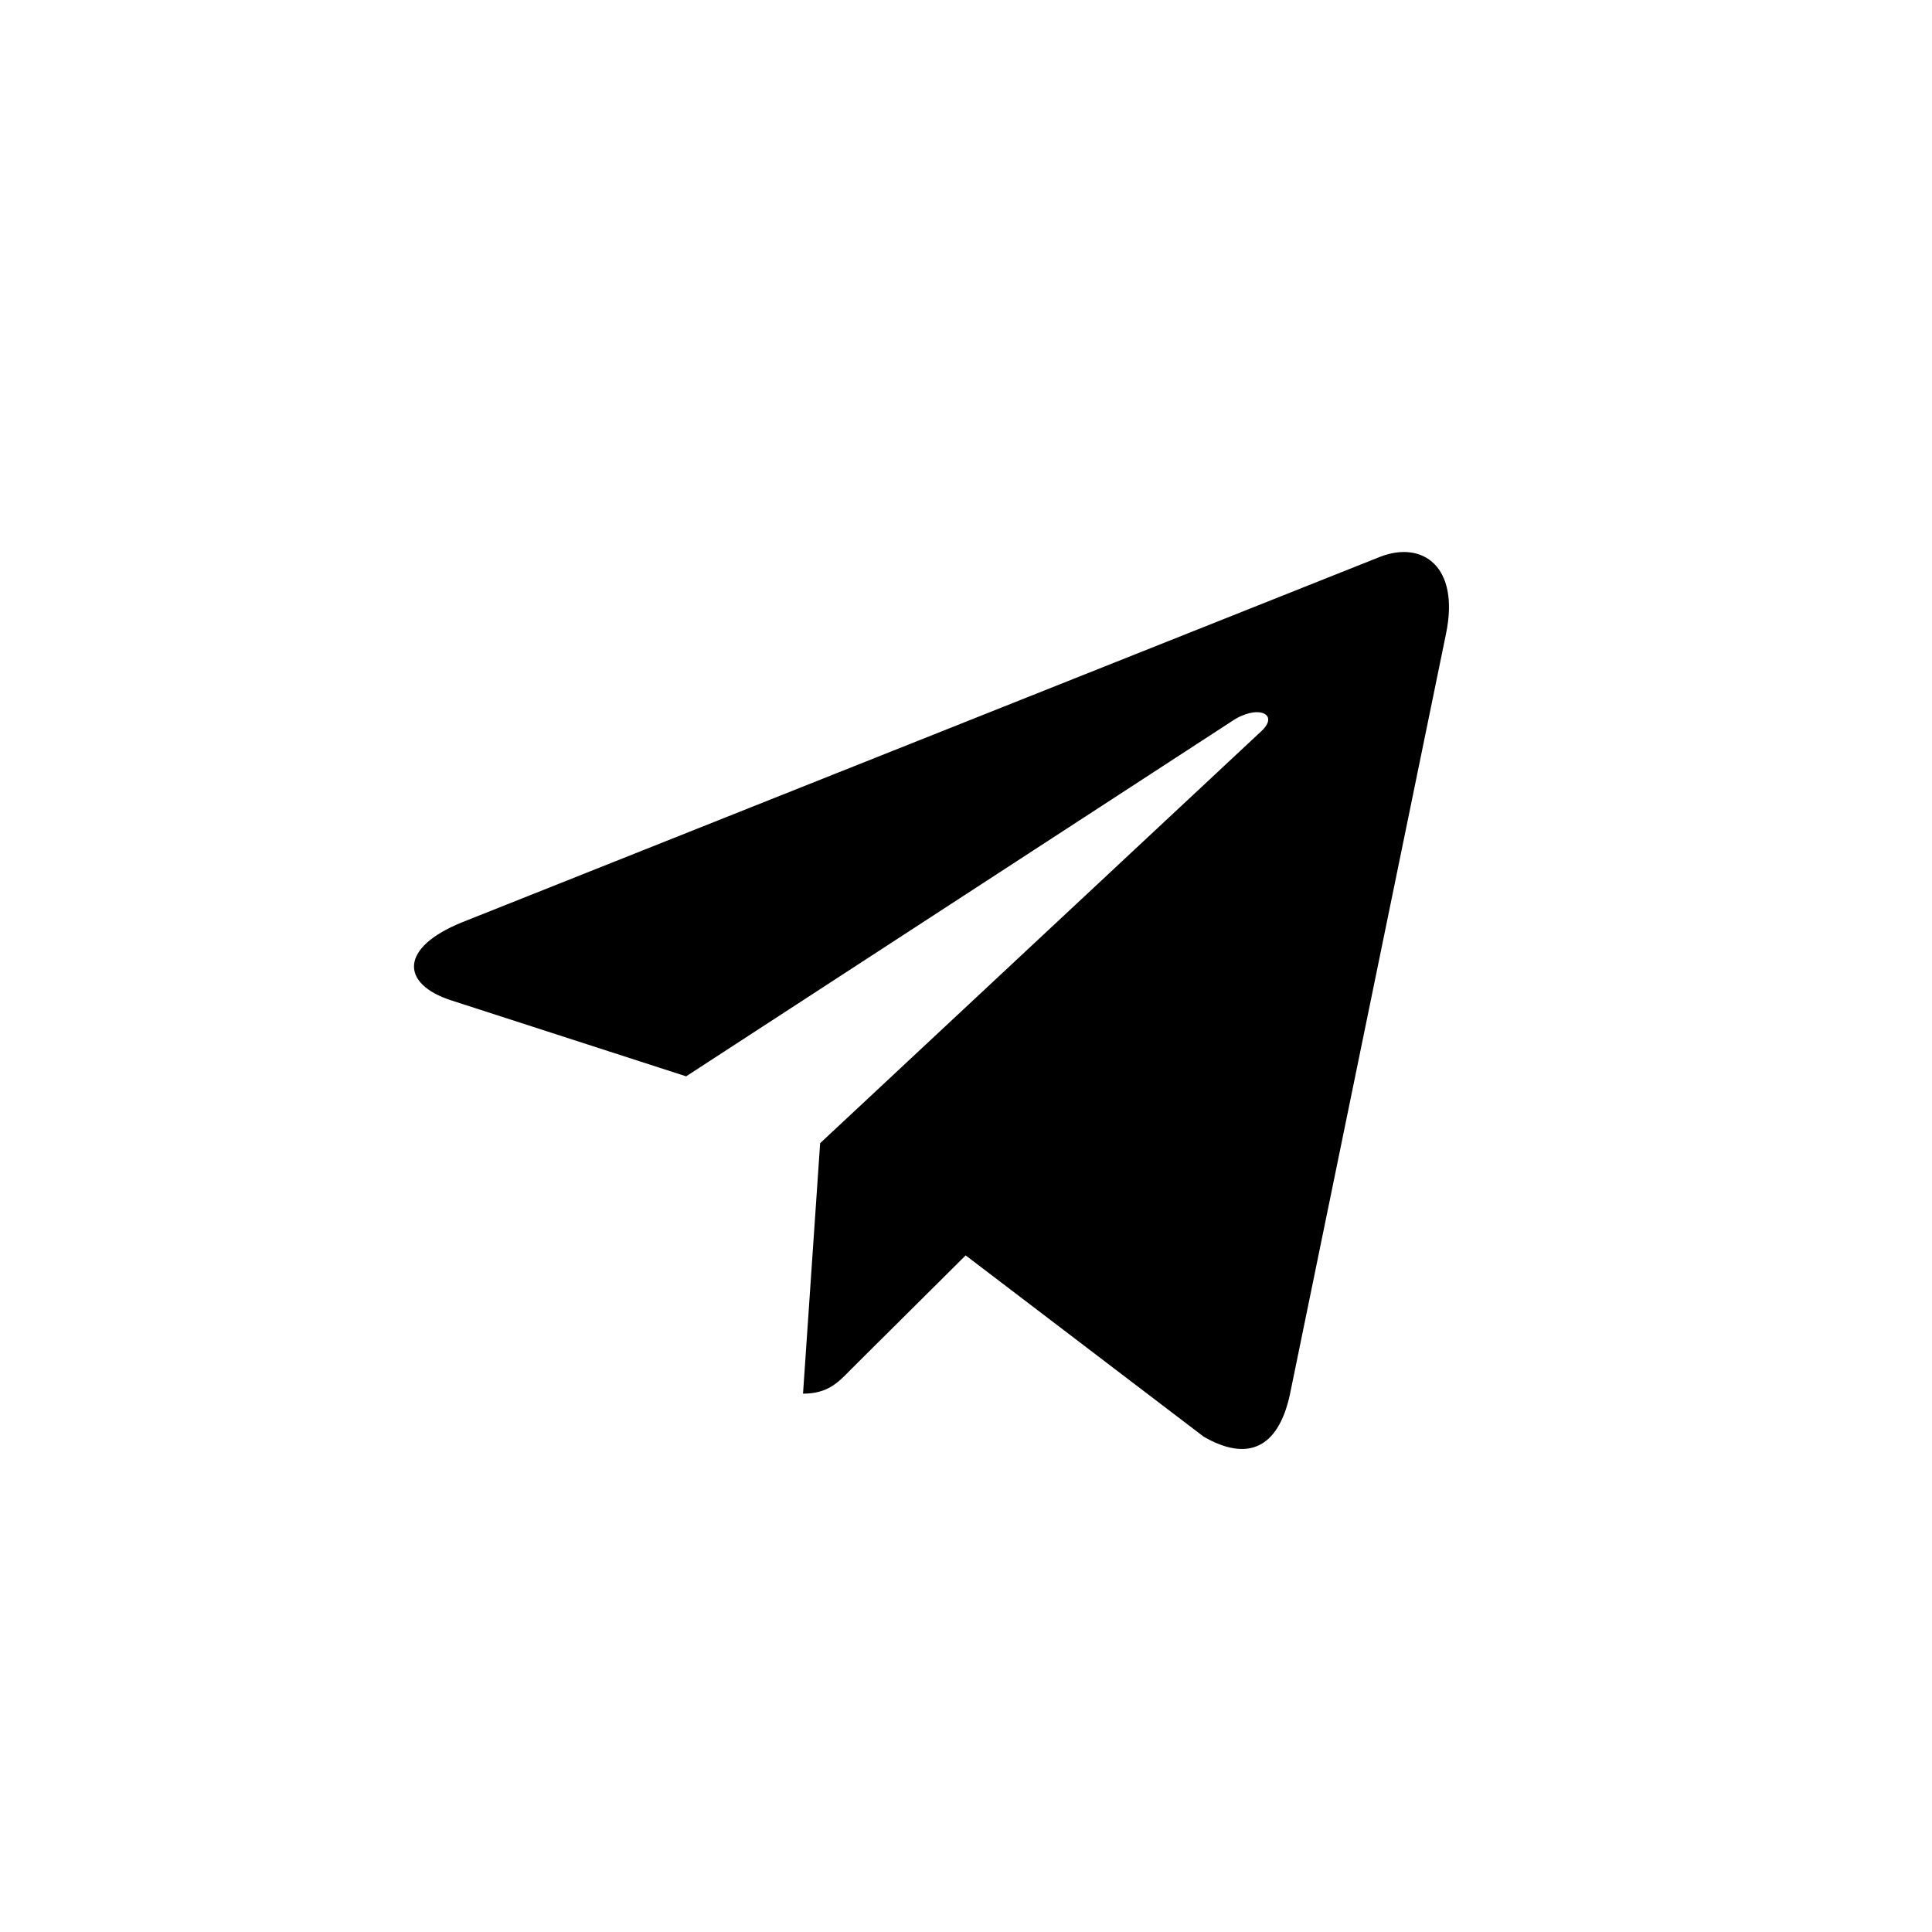
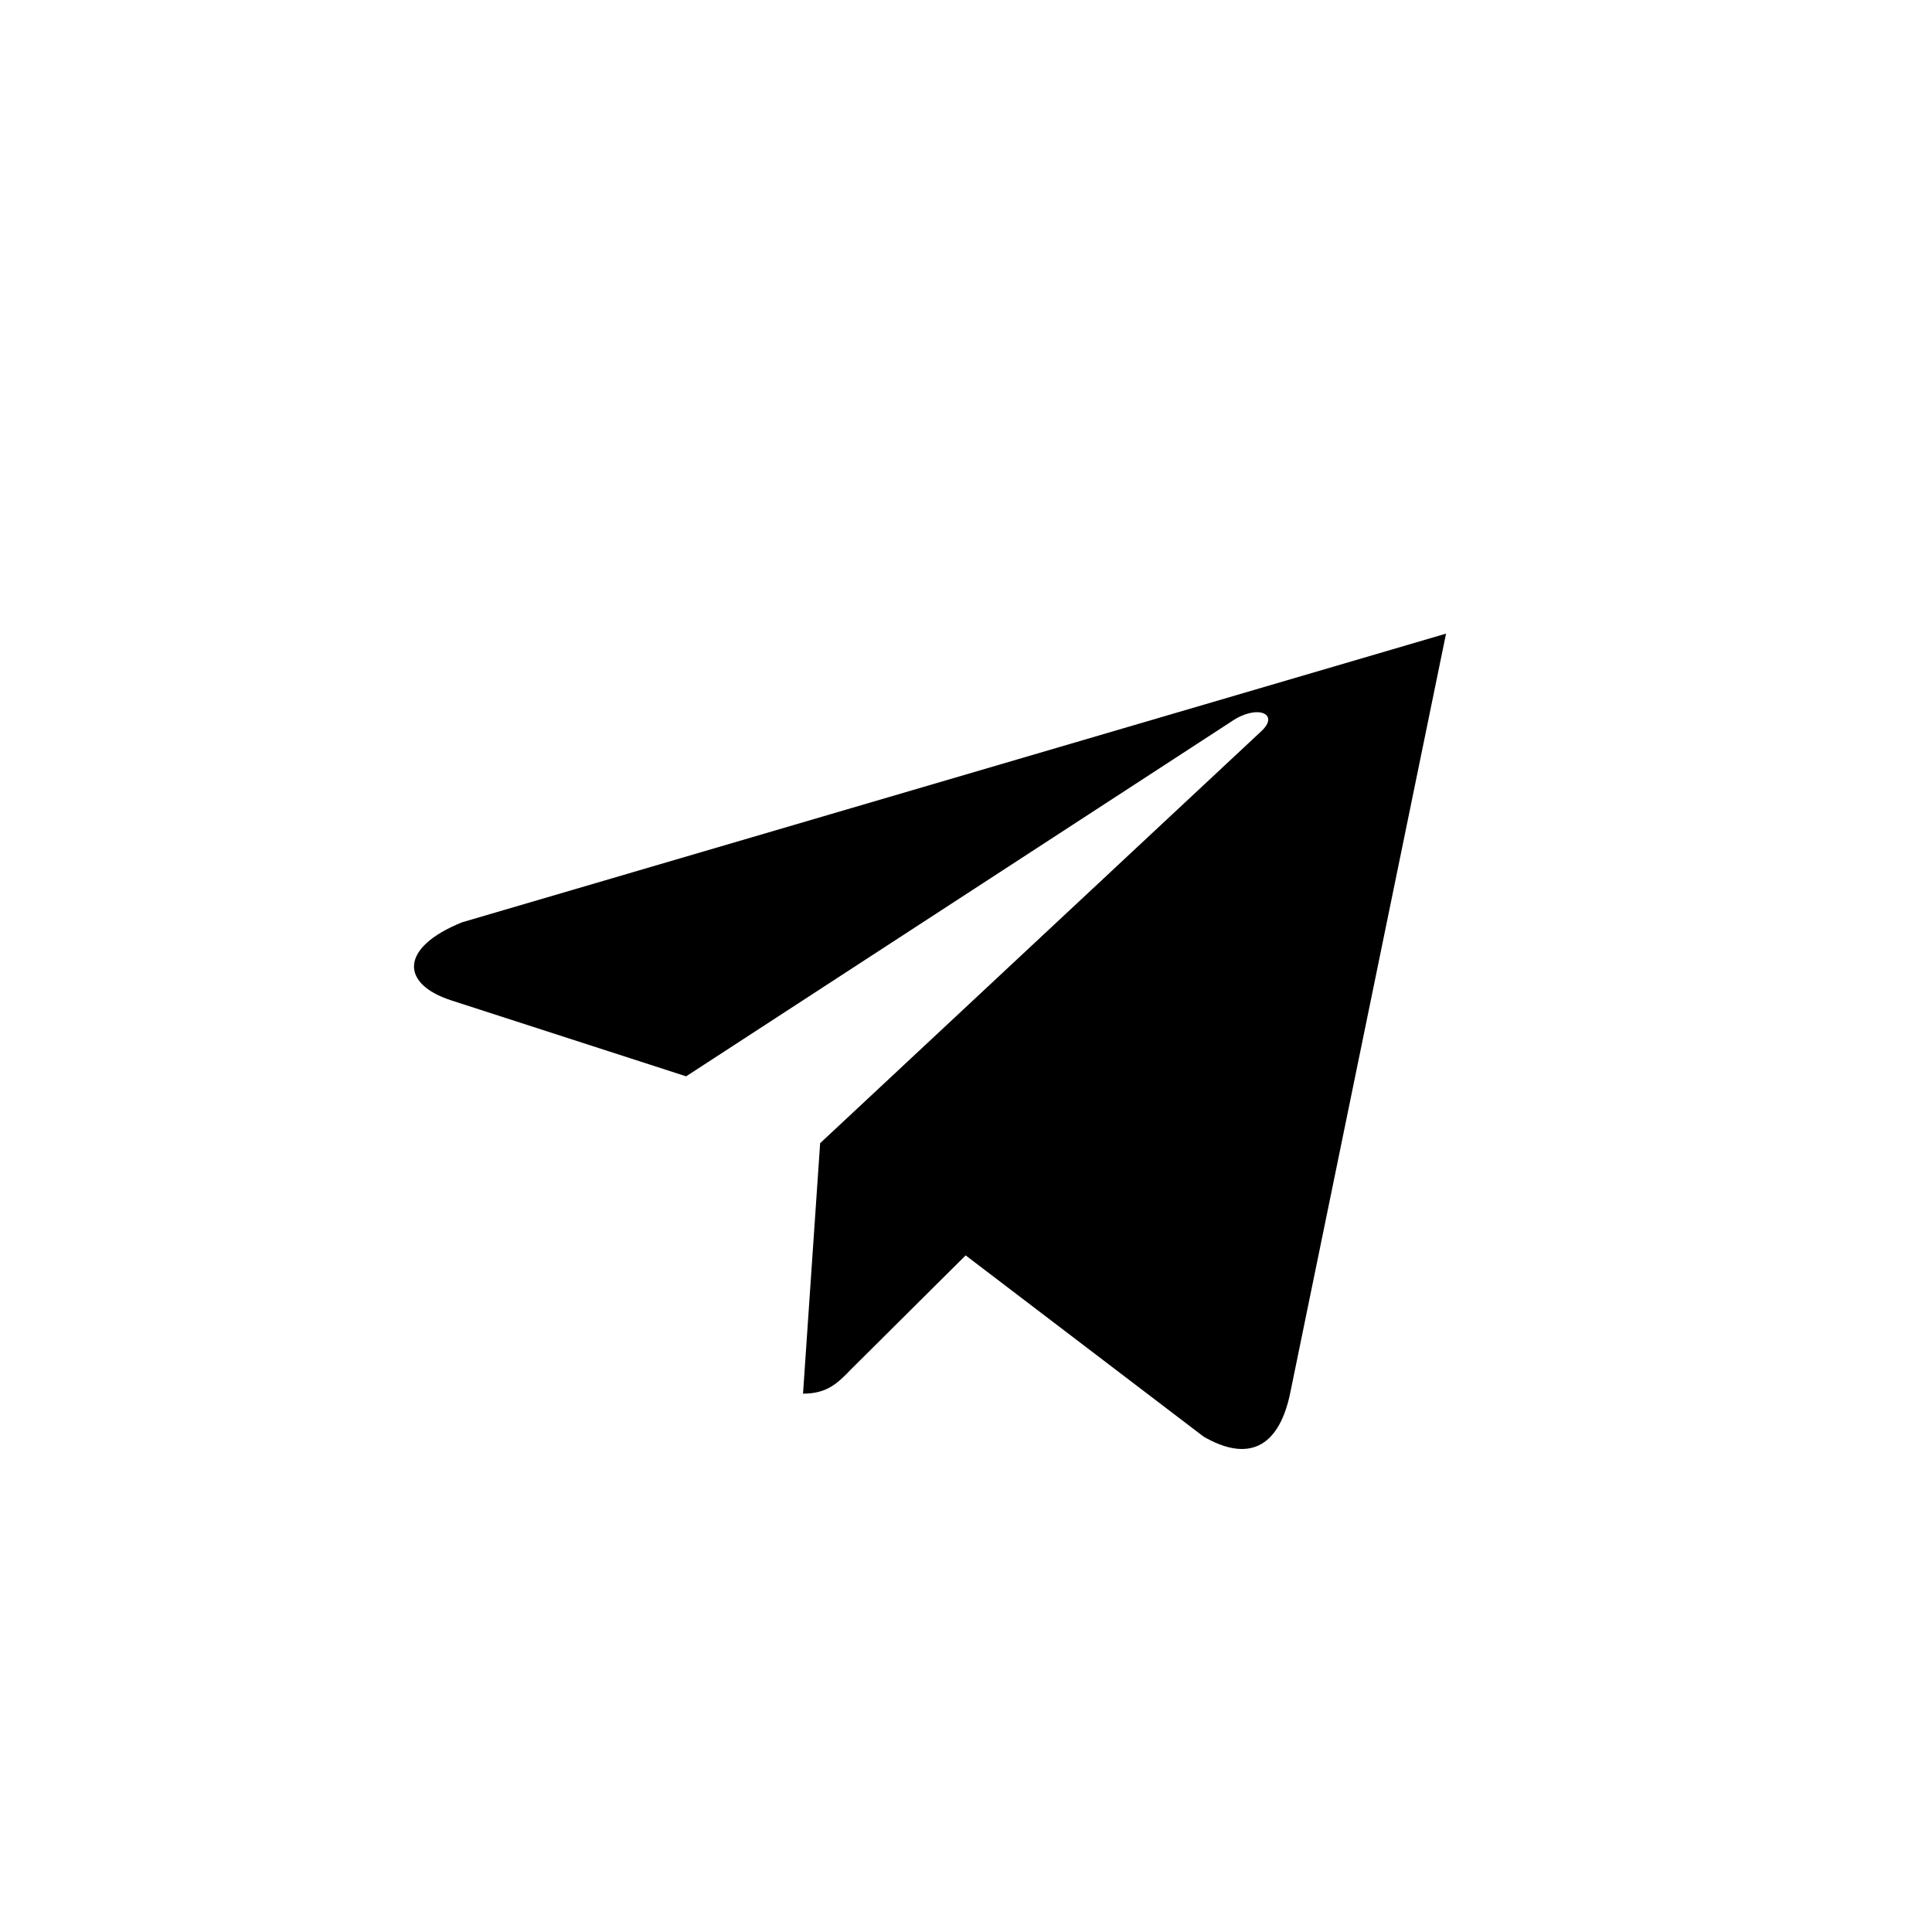
<svg xmlns="http://www.w3.org/2000/svg" width="28" height="28" viewBox="0 0 28 28" fill="none">
-   <path d="M11.886 16.568L11.638 20.198C11.993 20.198 12.146 20.039 12.331 19.848L13.995 18.194L17.444 20.821C18.077 21.187 18.522 20.994 18.693 20.216L20.957 9.184L20.957 9.183C21.158 8.211 20.619 7.831 20.003 8.069L6.696 13.367C5.788 13.734 5.802 14.26 6.542 14.499L9.944 15.599L17.846 10.457C18.218 10.201 18.556 10.343 18.278 10.599L11.886 16.568Z" fill="black" />
+   <path d="M11.886 16.568L11.638 20.198C11.993 20.198 12.146 20.039 12.331 19.848L13.995 18.194L17.444 20.821C18.077 21.187 18.522 20.994 18.693 20.216L20.957 9.184L20.957 9.183L6.696 13.367C5.788 13.734 5.802 14.26 6.542 14.499L9.944 15.599L17.846 10.457C18.218 10.201 18.556 10.343 18.278 10.599L11.886 16.568Z" fill="black" />
</svg>